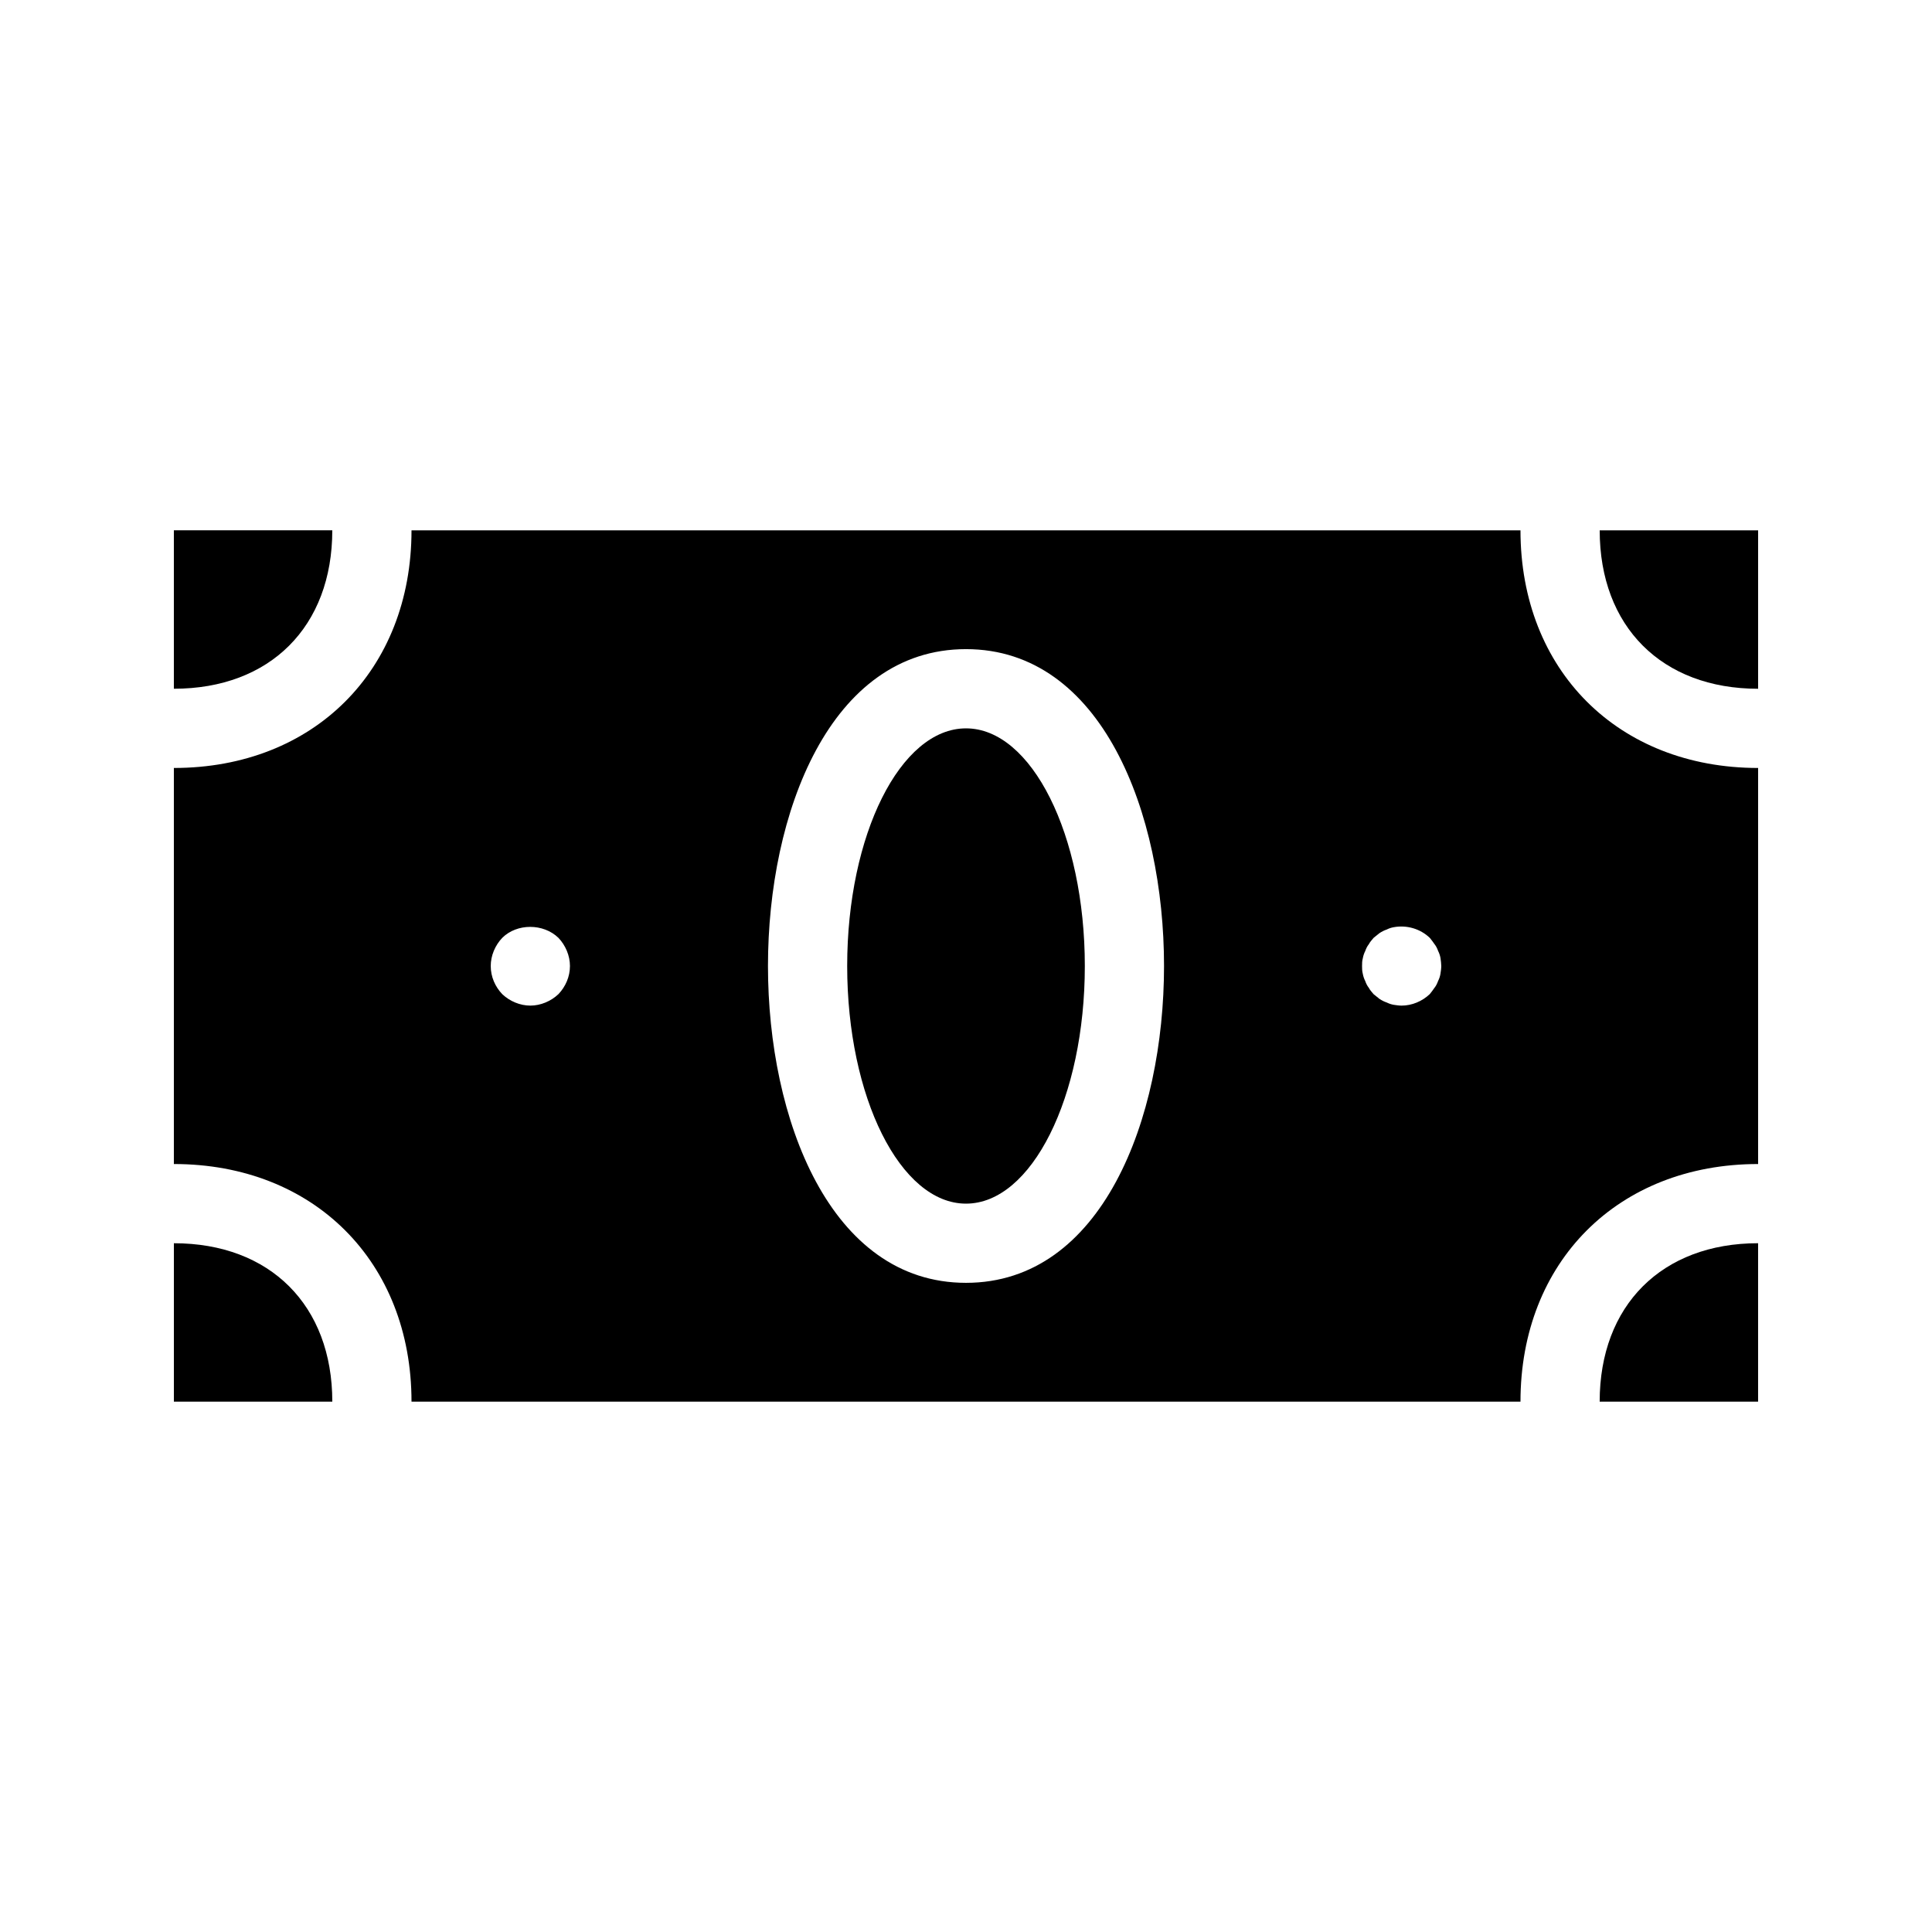
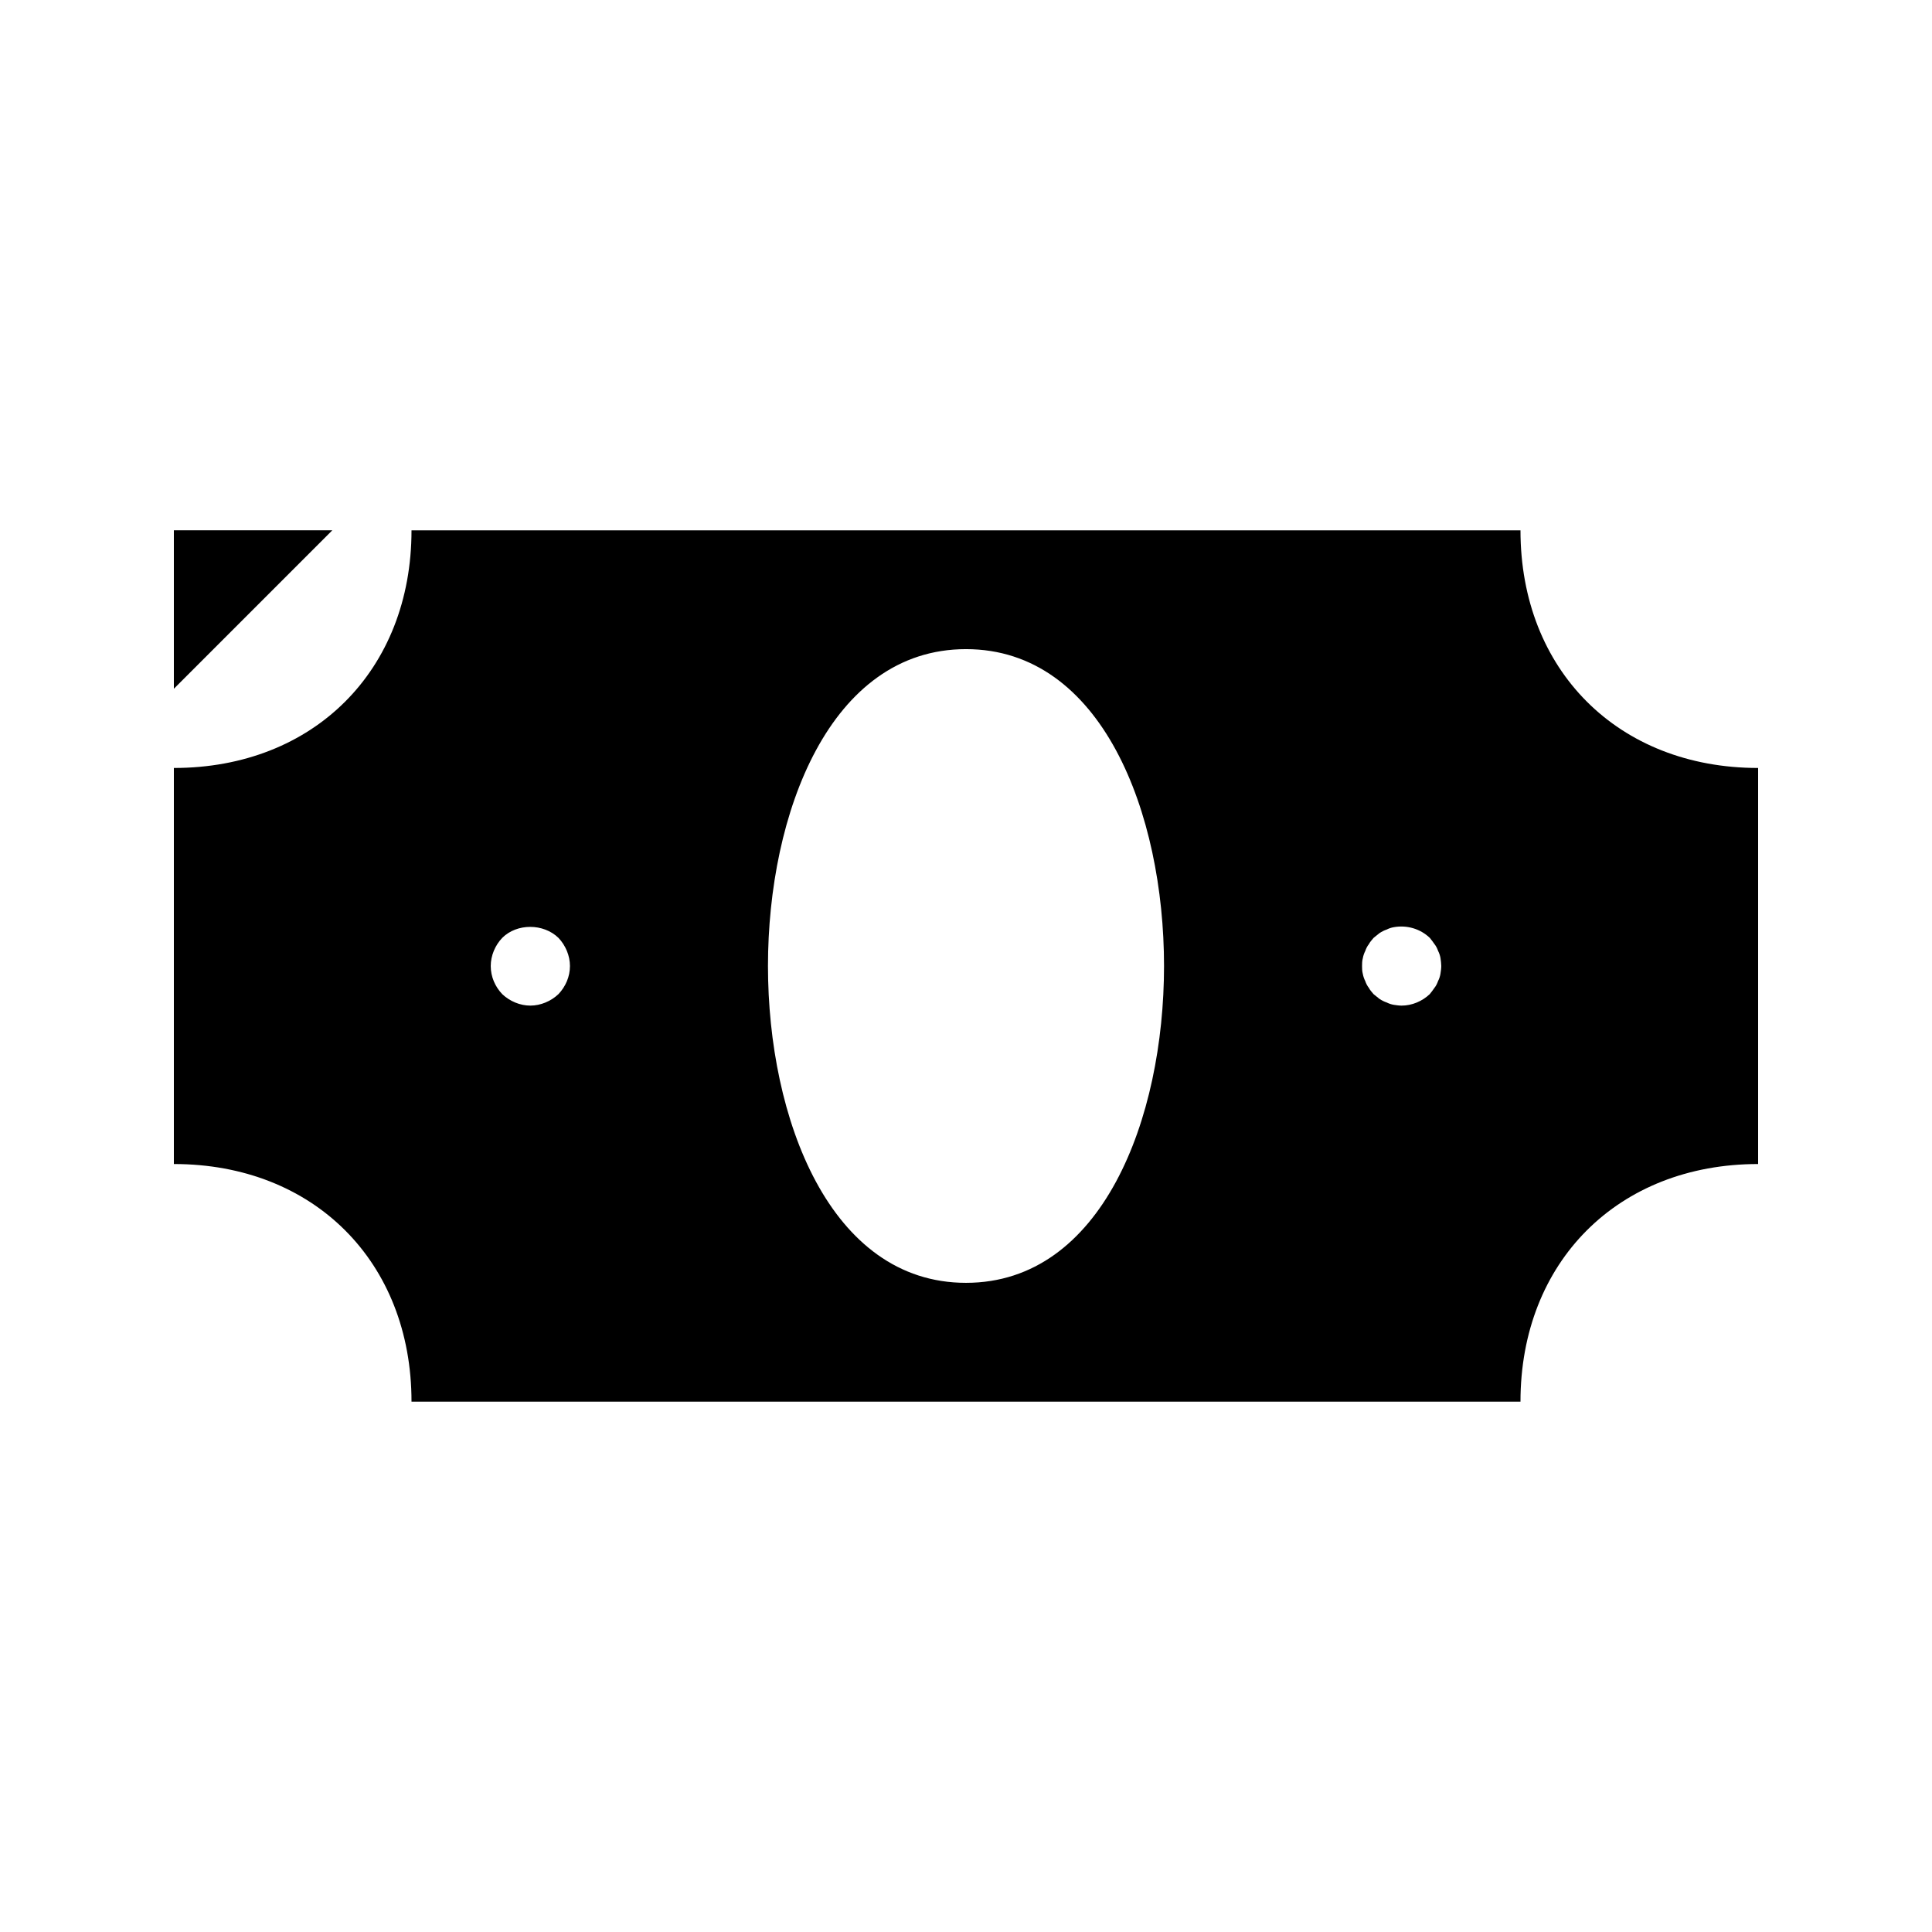
<svg xmlns="http://www.w3.org/2000/svg" fill="#000000" width="800px" height="800px" version="1.1" viewBox="144 144 512 512">
  <g>
-     <path d="m232.06 284.54h-41.984v41.984c25.504 0 41.984-16.48 41.984-41.984z" />
-     <path d="m431.49 400c0 34.781-14.098 62.977-31.488 62.977s-31.488-28.195-31.488-62.977 14.098-62.977 31.488-62.977 31.488 28.195 31.488 62.977" />
-     <path d="m609.92 326.53v-41.984h-41.984c0 25.504 16.48 41.984 41.984 41.984z" />
-     <path d="m190.08 473.47v41.984h41.984c0-25.508-16.48-41.984-41.984-41.984z" />
-     <path d="m567.93 515.45h41.984v-41.984c-25.504 0.004-41.984 16.48-41.984 41.984z" />
+     <path d="m232.06 284.54h-41.984v41.984z" />
    <path d="m609.92 452.48v-104.96c-37.07 0-62.977-25.895-62.977-62.977h-293.89c0 37.082-25.902 62.977-62.977 62.977v104.96c37.07 0 62.977 25.895 62.977 62.977h293.89c-0.004-37.086 25.902-62.977 62.973-62.977zm-317.92-45.031c-1.996 1.891-4.727 3.047-7.453 3.047-2.731 0-5.469-1.156-7.453-3.043-1.898-1.996-3.043-4.621-3.043-7.453 0-2.731 1.145-5.457 3.043-7.453 3.883-3.883 10.914-3.883 14.906 0 1.887 1.992 3.043 4.723 3.043 7.453 0 2.832-1.156 5.457-3.043 7.449zm108 76.516c-36.062 0-52.48-43.527-52.48-83.969s16.414-83.969 52.48-83.969c36.062 0 52.48 43.527 52.48 83.969 0 40.445-16.418 83.969-52.48 83.969zm125.73-81.867c-0.105 0.629-0.305 1.258-0.629 1.891-0.219 0.629-0.523 1.258-0.945 1.785-0.418 0.629-0.84 1.156-1.258 1.68-1.984 1.887-4.715 3.043-7.445 3.043-0.734 0-1.363-0.105-2.098-0.211-0.629-0.105-1.258-0.316-1.891-0.629-0.641-0.211-1.258-0.523-1.898-0.945-0.523-0.418-1.051-0.84-1.562-1.258-0.418-0.523-0.945-1.051-1.258-1.68-0.418-0.523-0.734-1.156-0.945-1.785-0.316-0.629-0.523-1.258-0.641-1.891-0.203-0.734-0.203-1.469-0.203-2.098s0-1.363 0.211-2.098c0.117-0.629 0.316-1.258 0.641-1.891 0.211-0.629 0.523-1.258 0.945-1.785 0.316-0.629 0.84-1.156 1.258-1.68 0.523-0.418 1.051-0.84 1.562-1.258 0.641-0.418 1.258-0.734 1.898-0.945 0.629-0.316 1.258-0.523 1.891-0.629 3.465-0.629 7.031 0.418 9.551 2.832 0.418 0.523 0.84 1.051 1.258 1.68 0.418 0.523 0.723 1.156 0.945 1.785 0.316 0.629 0.523 1.258 0.629 1.891 0.102 0.73 0.203 1.465 0.203 2.098 0 0.629-0.102 1.363-0.219 2.098z" />
  </g>
</svg>